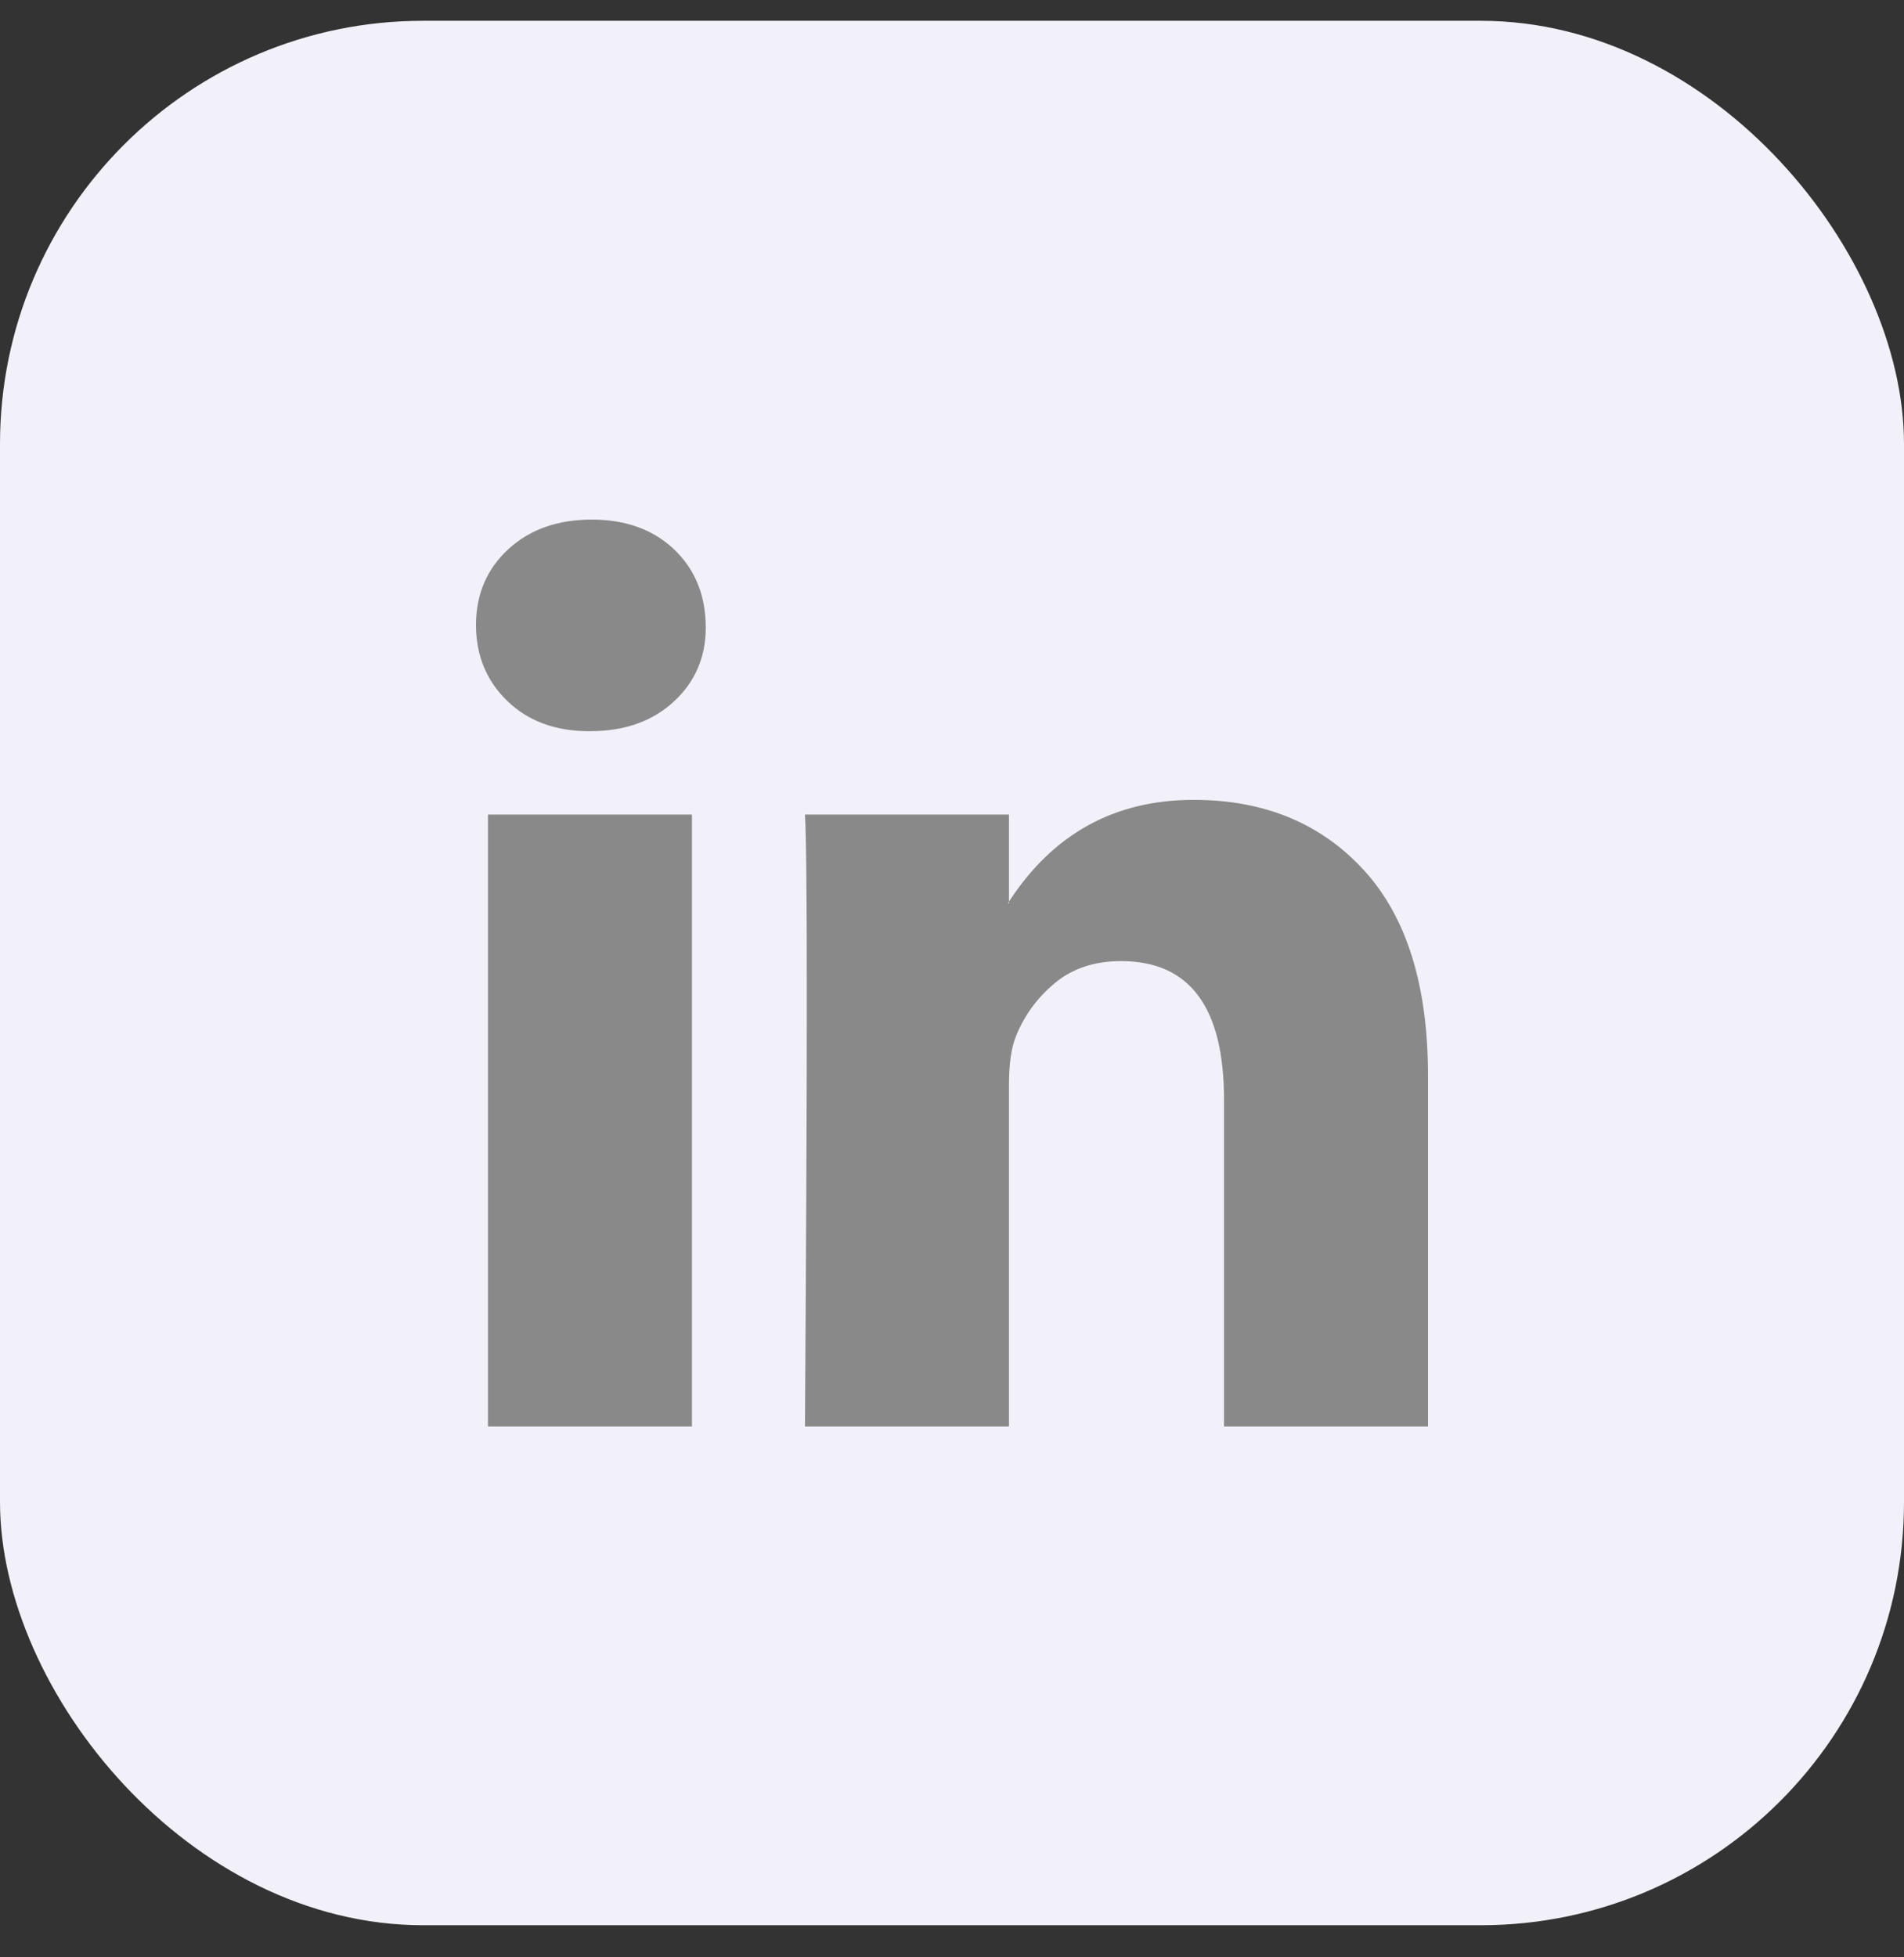
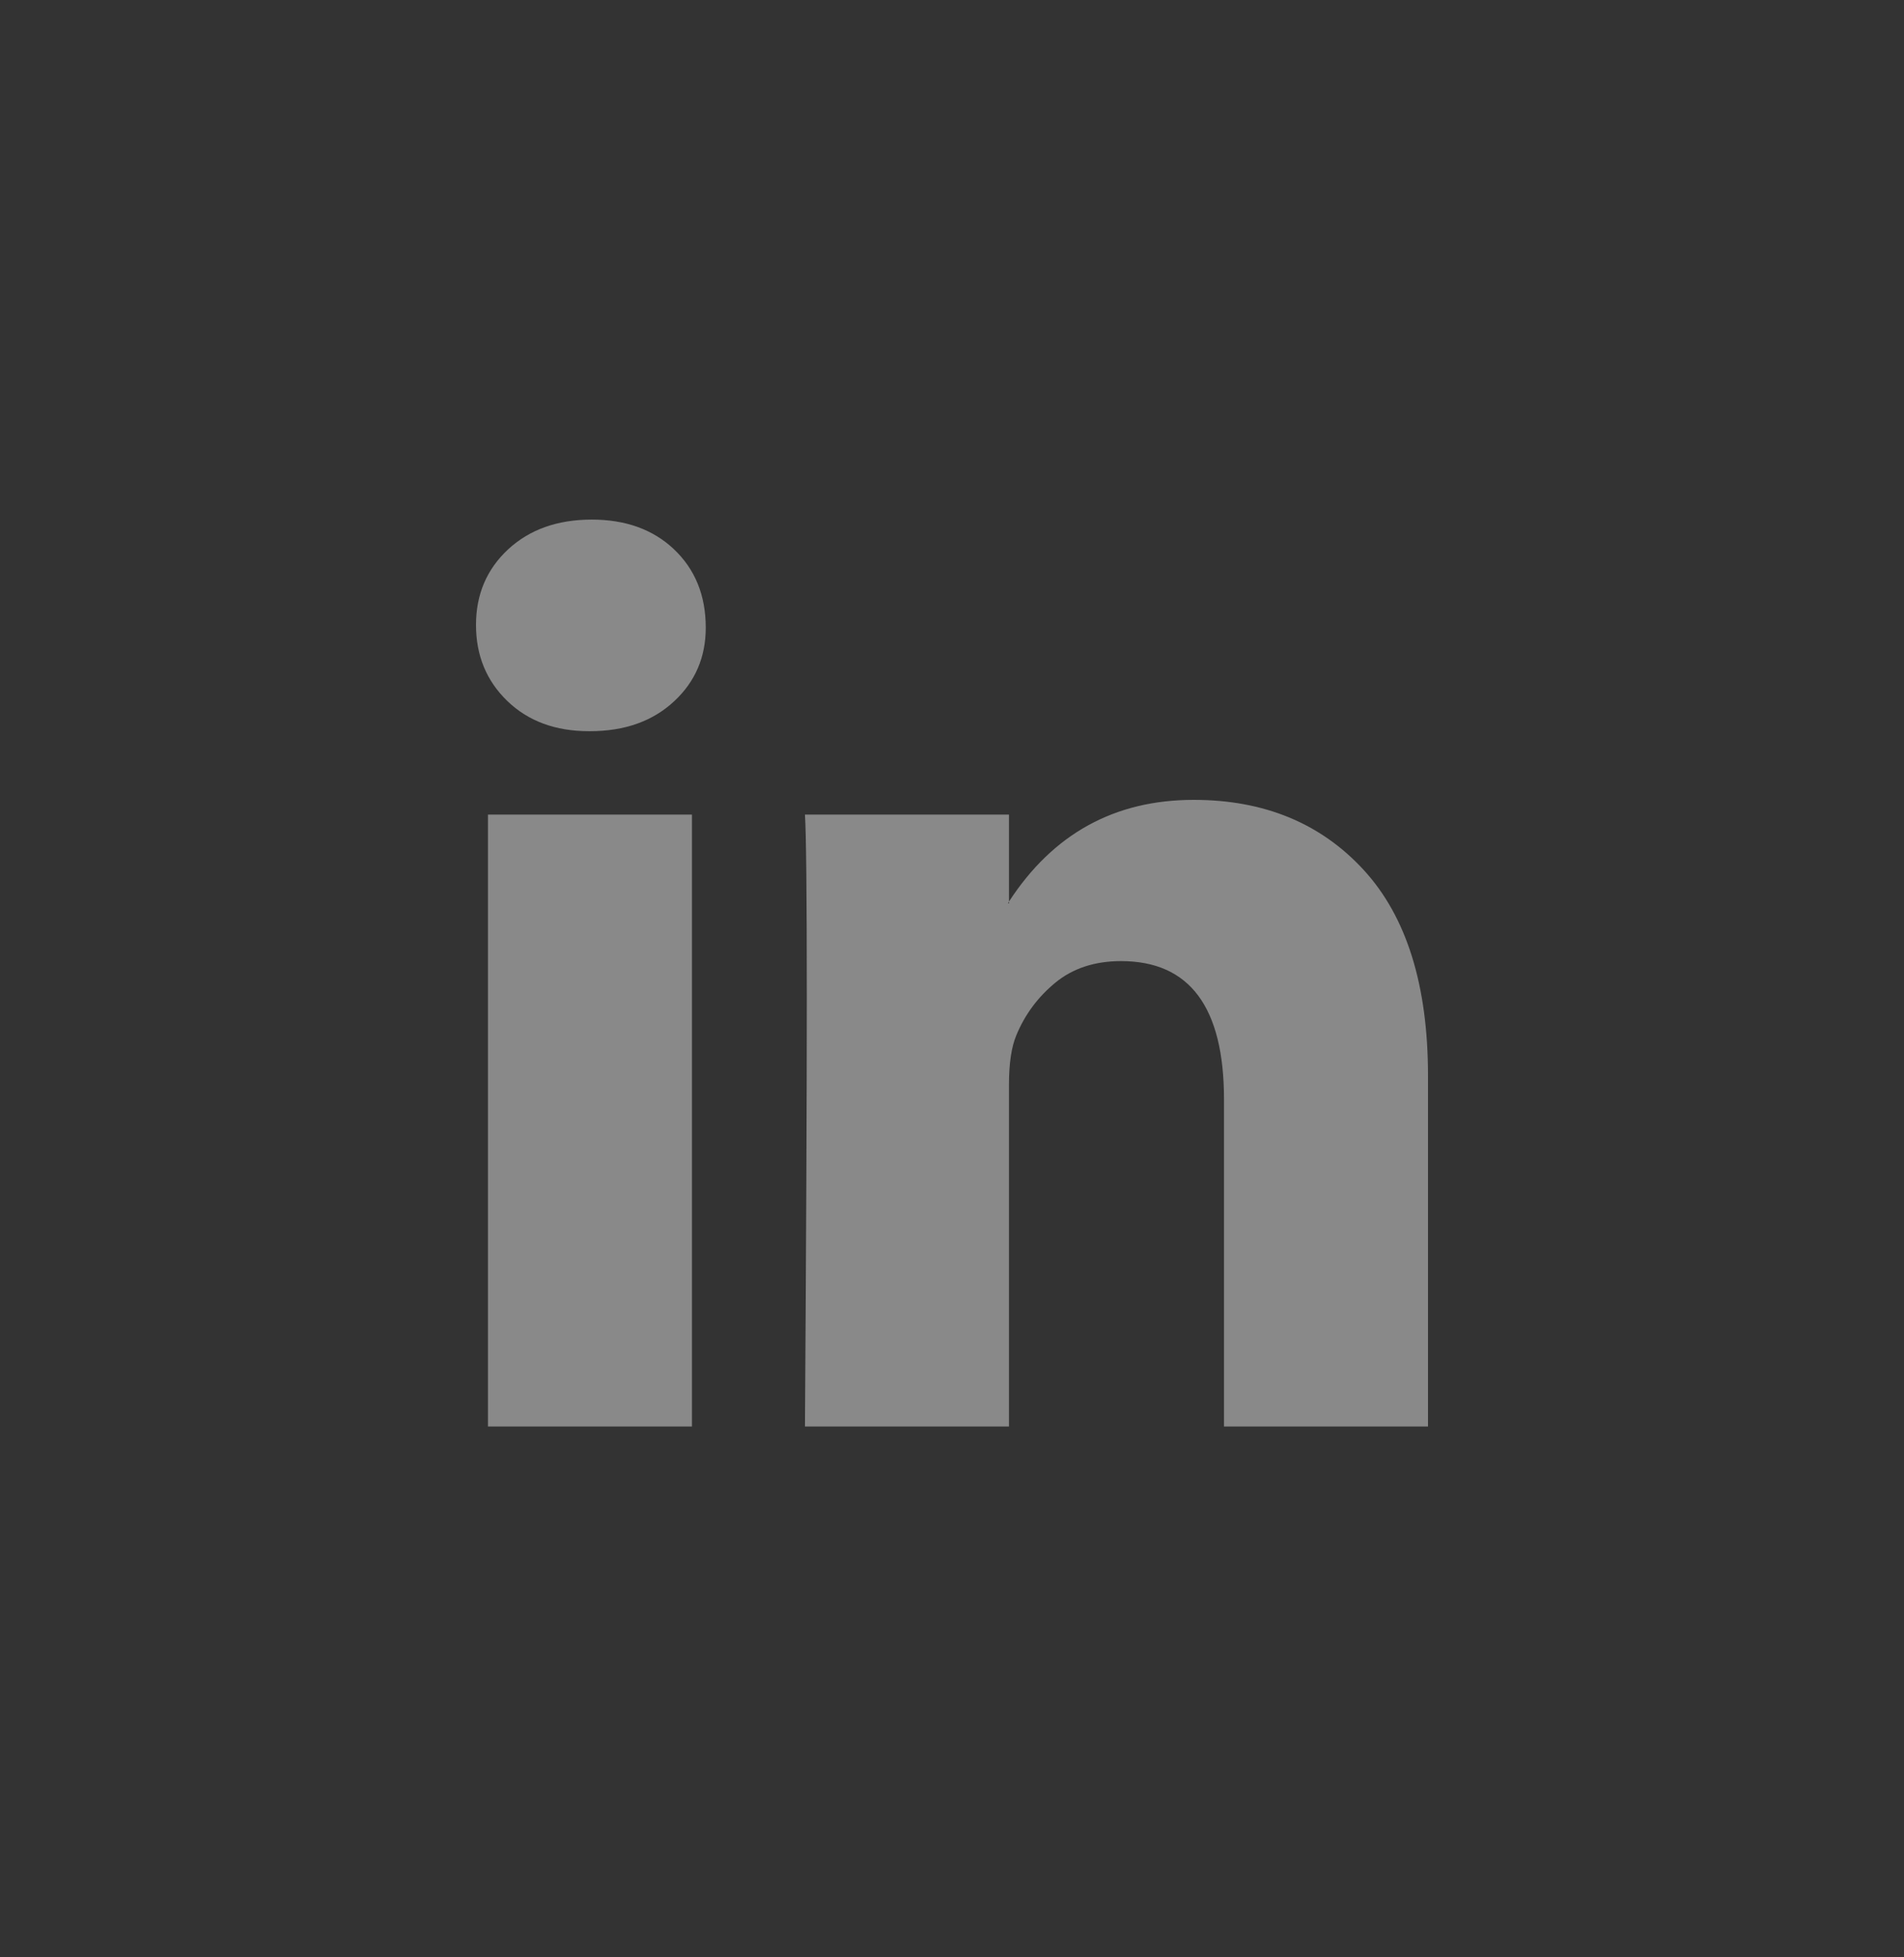
<svg xmlns="http://www.w3.org/2000/svg" width="36" height="37" viewBox="0 0 36 37" fill="none">
  <rect x="0" y="0" width="36" height="37" fill="#333333" stroke="none" />
-   <rect y="0.393" width="36" height="36" rx="8" fill="#F2F1FA" />
  <path d="M9 11.813C9 11.236 9.203 10.76 9.608 10.384C10.014 10.009 10.54 9.822 11.189 9.822C11.826 9.822 12.342 10.007 12.736 10.376C13.141 10.757 13.344 11.253 13.344 11.865C13.344 12.419 13.147 12.881 12.753 13.25C12.348 13.631 11.815 13.822 11.154 13.822H11.137C10.5 13.822 9.985 13.631 9.591 13.25C9.197 12.869 9 12.39 9 11.813ZM9.226 26.965V15.398H13.083V26.965H9.226ZM15.22 26.965H19.077V20.506C19.077 20.102 19.124 19.79 19.216 19.571C19.378 19.178 19.625 18.846 19.955 18.575C20.285 18.304 20.699 18.168 21.197 18.168C22.494 18.168 23.143 19.04 23.143 20.783V26.965H27V20.333C27 18.624 26.595 17.328 25.784 16.445C24.973 15.562 23.901 15.12 22.57 15.12C21.075 15.12 19.911 15.761 19.077 17.043V17.077H19.06L19.077 17.043V15.398H15.22C15.243 15.767 15.255 16.916 15.255 18.843C15.255 20.771 15.243 23.478 15.22 26.965Z" fill="#898989" />
</svg>